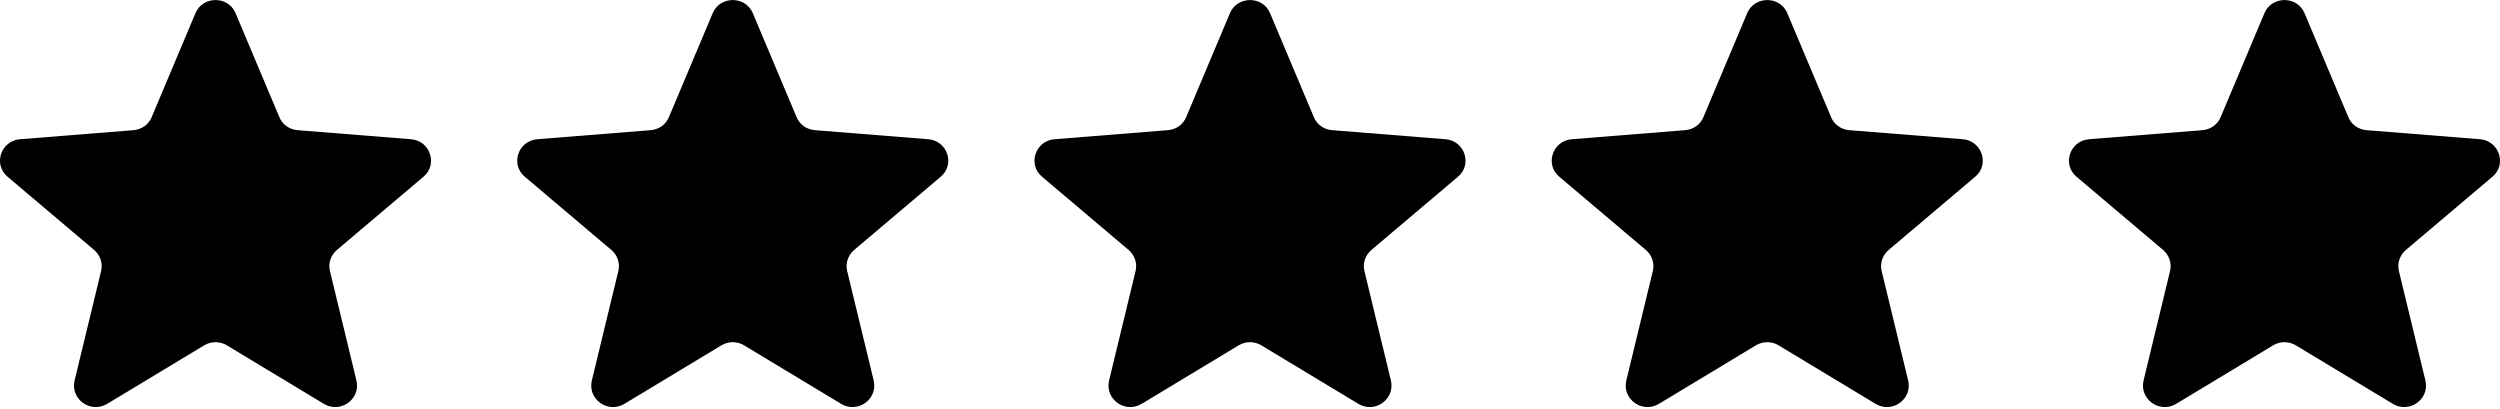
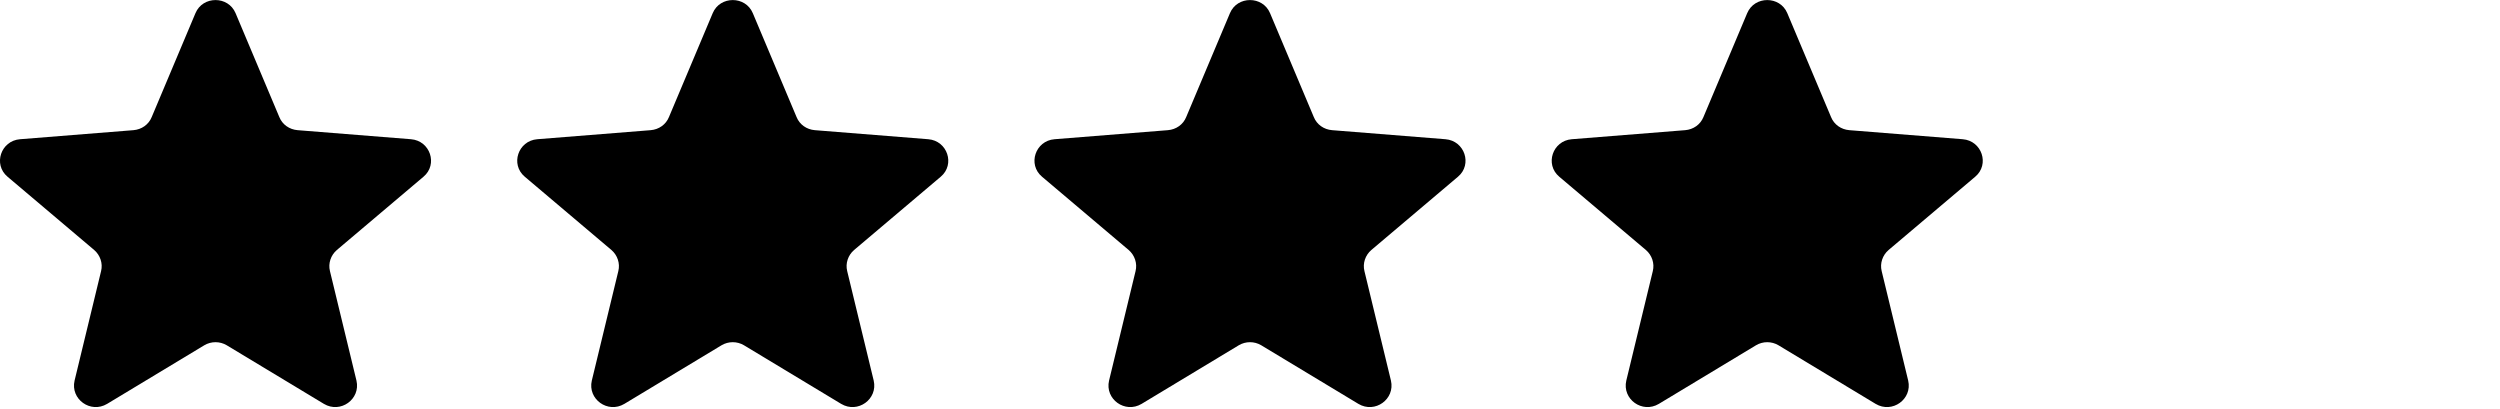
<svg xmlns="http://www.w3.org/2000/svg" width="116" height="19" viewBox="0 0 116 19" fill="none">
  <path d="M9.07 0.61C9.41 -0.2 10.59 -0.2 10.93 0.61L12.96 5.43C13.1 5.78 13.43 6.01 13.81 6.04L19.07 6.46C19.96 6.53 20.33 7.63 19.65 8.2L15.63 11.6C15.35 11.84 15.22 12.22 15.31 12.58L16.54 17.66C16.74 18.52 15.8 19.2 15.03 18.74L10.52 16.02C10.2 15.83 9.8 15.83 9.48 16.02L4.97 18.74C4.2 19.2 3.26 18.52 3.46 17.66L4.69 12.58C4.78 12.22 4.65 11.84 4.37 11.6L0.35 8.2C-0.33 7.63 0.04 6.53 0.93 6.46L6.19 6.04C6.57 6.01 6.9 5.78 7.04 5.43L9.07 0.61Z" fill="black" />
-   <path d="M33.07 0.61C33.41 -0.2 34.59 -0.2 34.93 0.61L36.96 5.43C37.1 5.78 37.43 6.01 37.81 6.04L43.07 6.46C43.96 6.53 44.33 7.63 43.65 8.2L39.63 11.6C39.35 11.84 39.22 12.22 39.31 12.58L40.54 17.66C40.74 18.52 39.8 19.2 39.03 18.74L34.52 16.02C34.2 15.83 33.8 15.83 33.48 16.02L28.97 18.74C28.2 19.2 27.26 18.52 27.46 17.66L28.69 12.58C28.78 12.22 28.65 11.84 28.37 11.6L24.35 8.2C23.67 7.63 24.04 6.53 24.93 6.46L30.19 6.04C30.57 6.01 30.9 5.78 31.04 5.43L33.07 0.61Z" fill="black" />
+   <path d="M33.07 0.61C33.41 -0.2 34.59 -0.2 34.93 0.61L36.96 5.43C37.1 5.78 37.43 6.01 37.81 6.04L43.07 6.46C43.96 6.53 44.33 7.63 43.65 8.2L39.63 11.6C39.35 11.84 39.22 12.22 39.31 12.58L40.54 17.66C40.74 18.52 39.8 19.2 39.03 18.74L34.52 16.02C34.2 15.83 33.8 15.83 33.48 16.02L28.97 18.74C28.2 19.2 27.26 18.52 27.46 17.66L28.69 12.58C28.78 12.22 28.65 11.84 28.37 11.6L24.35 8.2C23.67 7.63 24.04 6.53 24.93 6.46L30.19 6.04C30.57 6.01 30.9 5.78 31.04 5.43Z" fill="black" />
  <path d="M57.07 0.61C57.41 -0.2 58.59 -0.2 58.93 0.61L60.96 5.43C61.1 5.78 61.43 6.01 61.81 6.04L67.07 6.46C67.96 6.53 68.33 7.63 67.65 8.2L63.63 11.6C63.35 11.84 63.22 12.22 63.31 12.58L64.54 17.66C64.74 18.52 63.8 19.2 63.03 18.74L58.52 16.02C58.2 15.83 57.8 15.83 57.48 16.02L52.97 18.74C52.2 19.2 51.26 18.52 51.46 17.66L52.69 12.58C52.78 12.22 52.65 11.84 52.37 11.6L48.35 8.2C47.67 7.63 48.04 6.53 48.93 6.46L54.19 6.04C54.57 6.01 54.9 5.78 55.04 5.43L57.07 0.61Z" fill="black" />
  <path d="M81.07 0.61C81.41 -0.2 82.59 -0.2 82.93 0.61L84.96 5.43C85.1 5.78 85.43 6.01 85.81 6.04L91.07 6.46C91.96 6.53 92.33 7.63 91.65 8.2L87.63 11.6C87.35 11.84 87.22 12.22 87.31 12.58L88.54 17.66C88.74 18.52 87.8 19.2 87.03 18.74L82.52 16.02C82.2 15.83 81.8 15.83 81.48 16.02L76.97 18.74C76.2 19.2 75.26 18.52 75.46 17.66L76.69 12.58C76.78 12.22 76.65 11.84 76.37 11.6L72.35 8.2C71.67 7.63 72.04 6.53 72.93 6.46L78.19 6.04C78.57 6.01 78.9 5.78 79.04 5.43L81.07 0.61Z" fill="black" />
-   <path d="M105.07 0.61C105.41 -0.2 106.59 -0.2 106.93 0.61L108.96 5.43C109.1 5.78 109.43 6.01 109.81 6.04L115.07 6.46C115.96 6.53 116.33 7.63 115.65 8.2L111.63 11.6C111.35 11.84 111.22 12.22 111.31 12.58L112.54 17.66C112.74 18.52 111.8 19.2 111.03 18.74L106.52 16.02C106.2 15.83 105.8 15.83 105.48 16.02L100.97 18.74C100.2 19.2 99.26 18.52 99.46 17.66L100.69 12.58C100.78 12.22 100.65 11.84 100.37 11.6L96.35 8.2C95.67 7.63 96.04 6.53 96.93 6.46L102.19 6.04C102.57 6.01 102.9 5.78 103.04 5.43L105.07 0.61Z" fill="black" />
</svg>